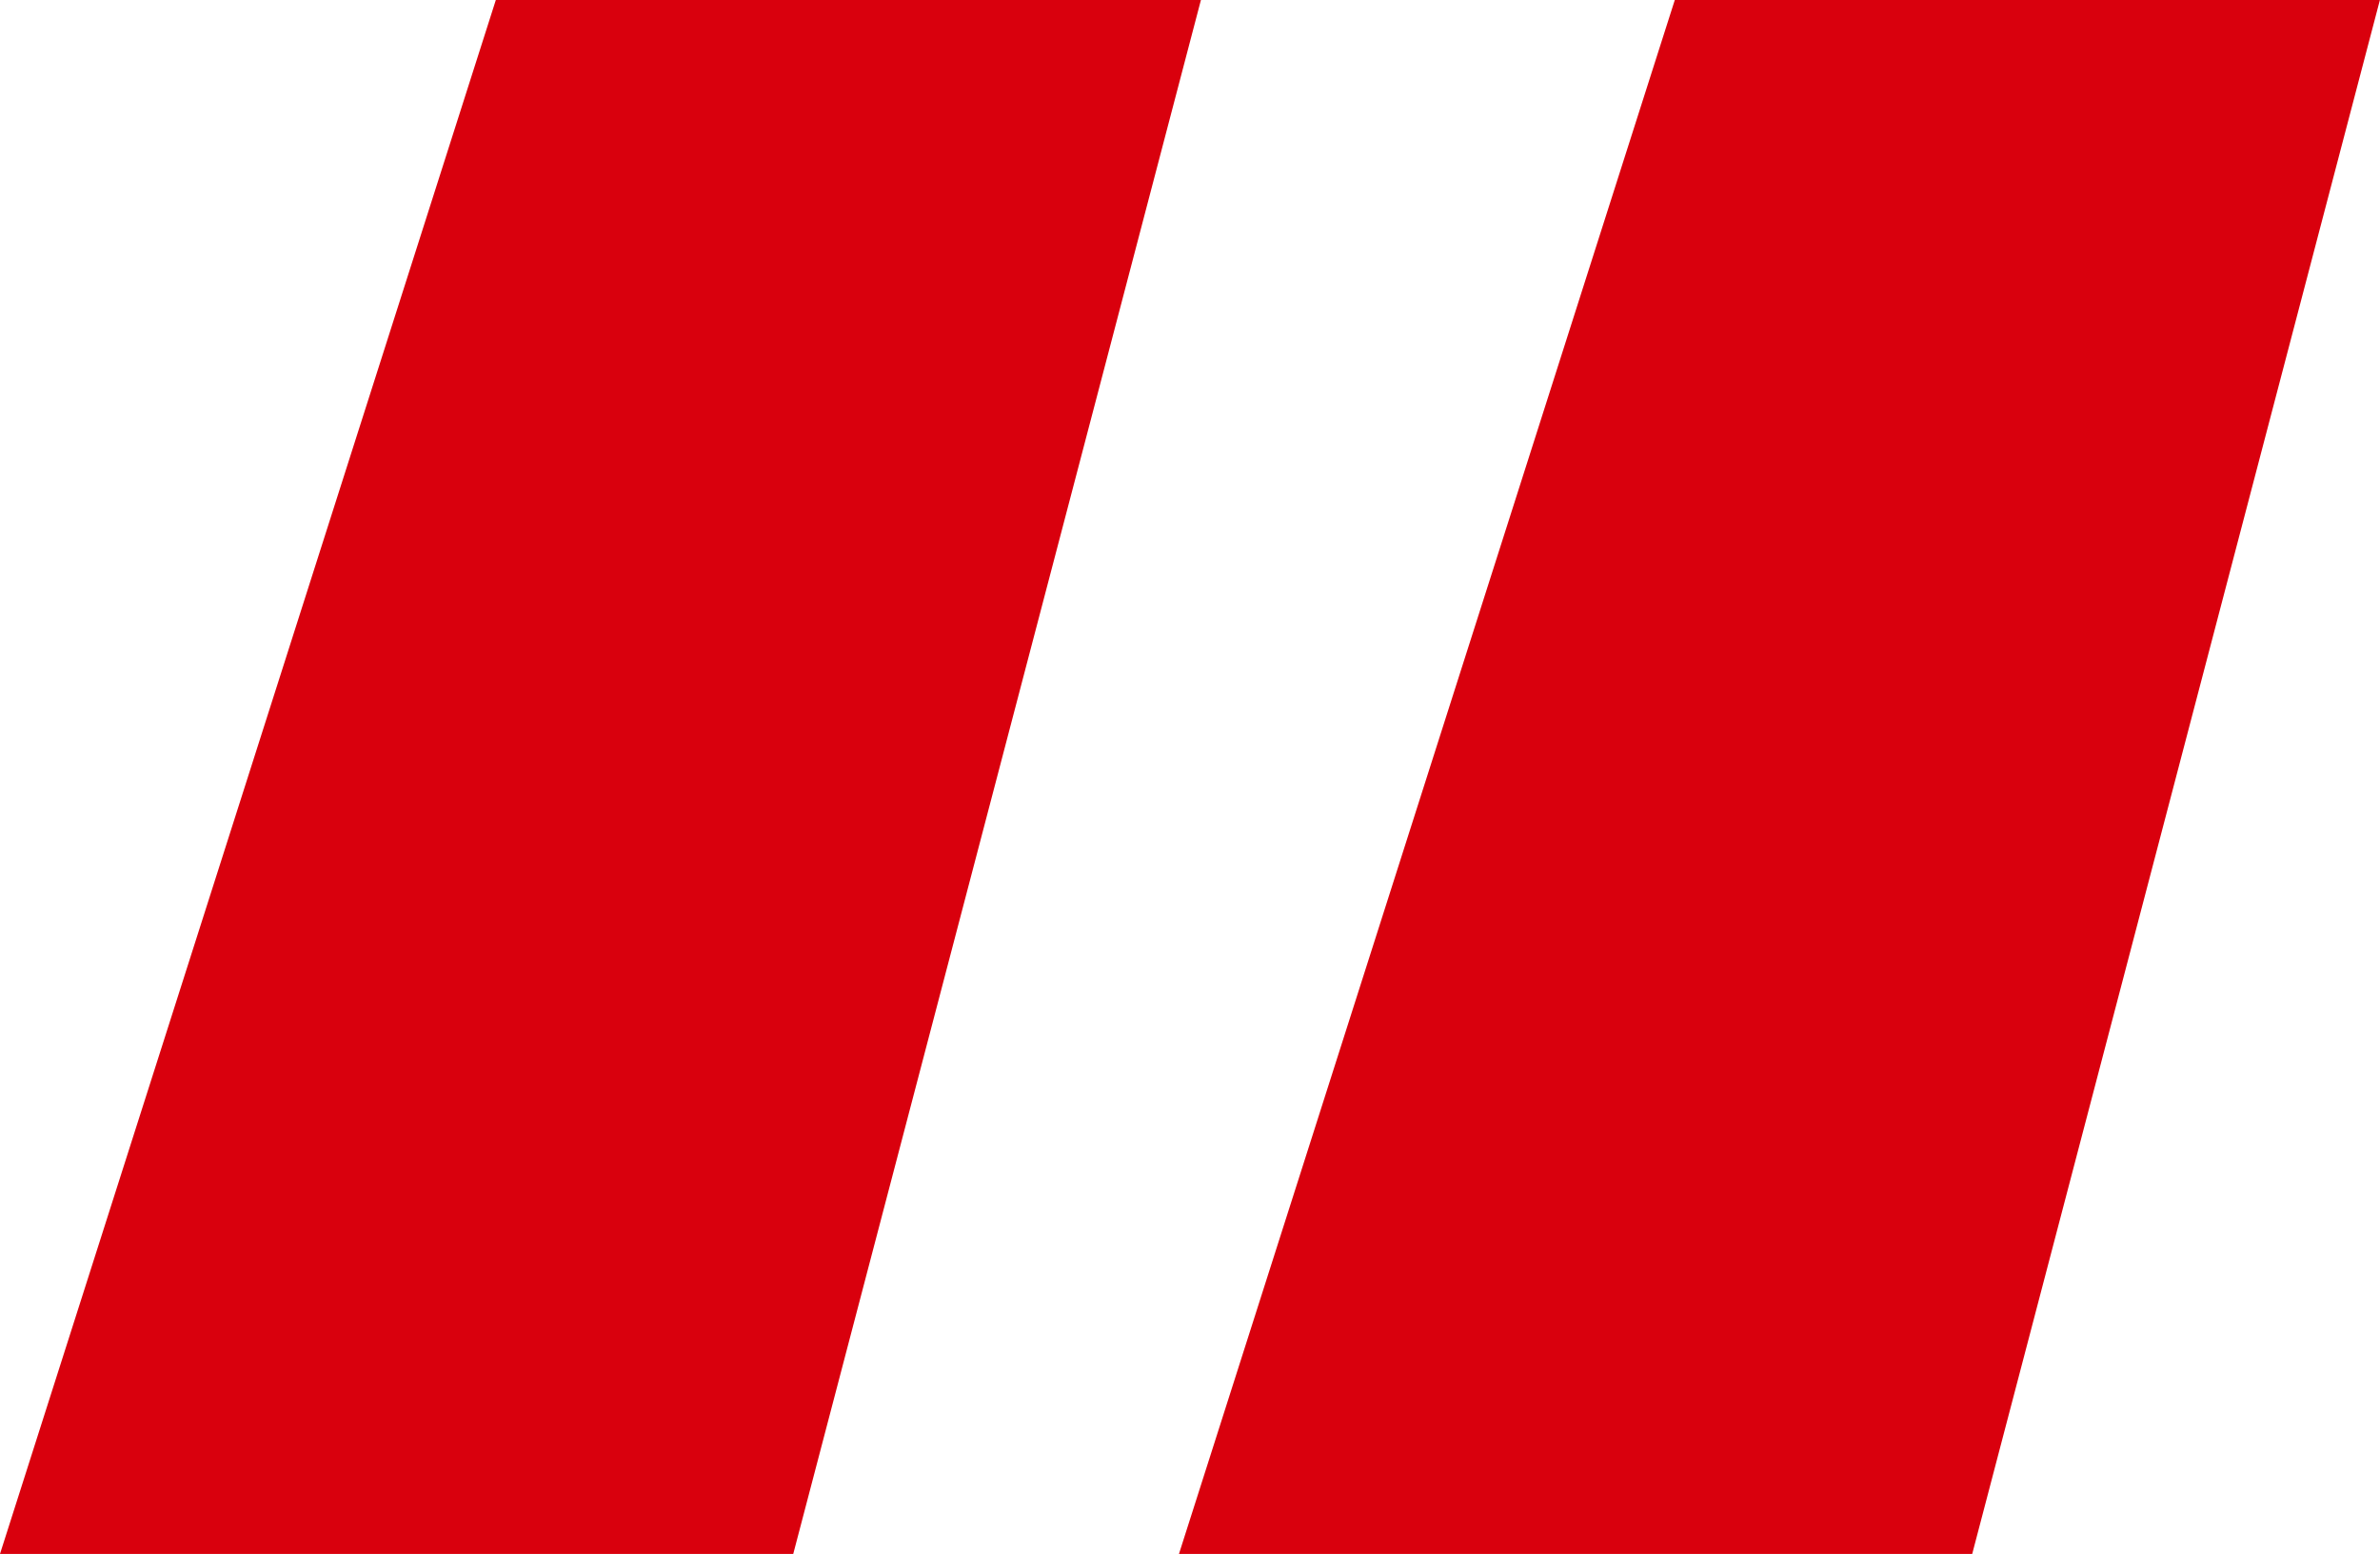
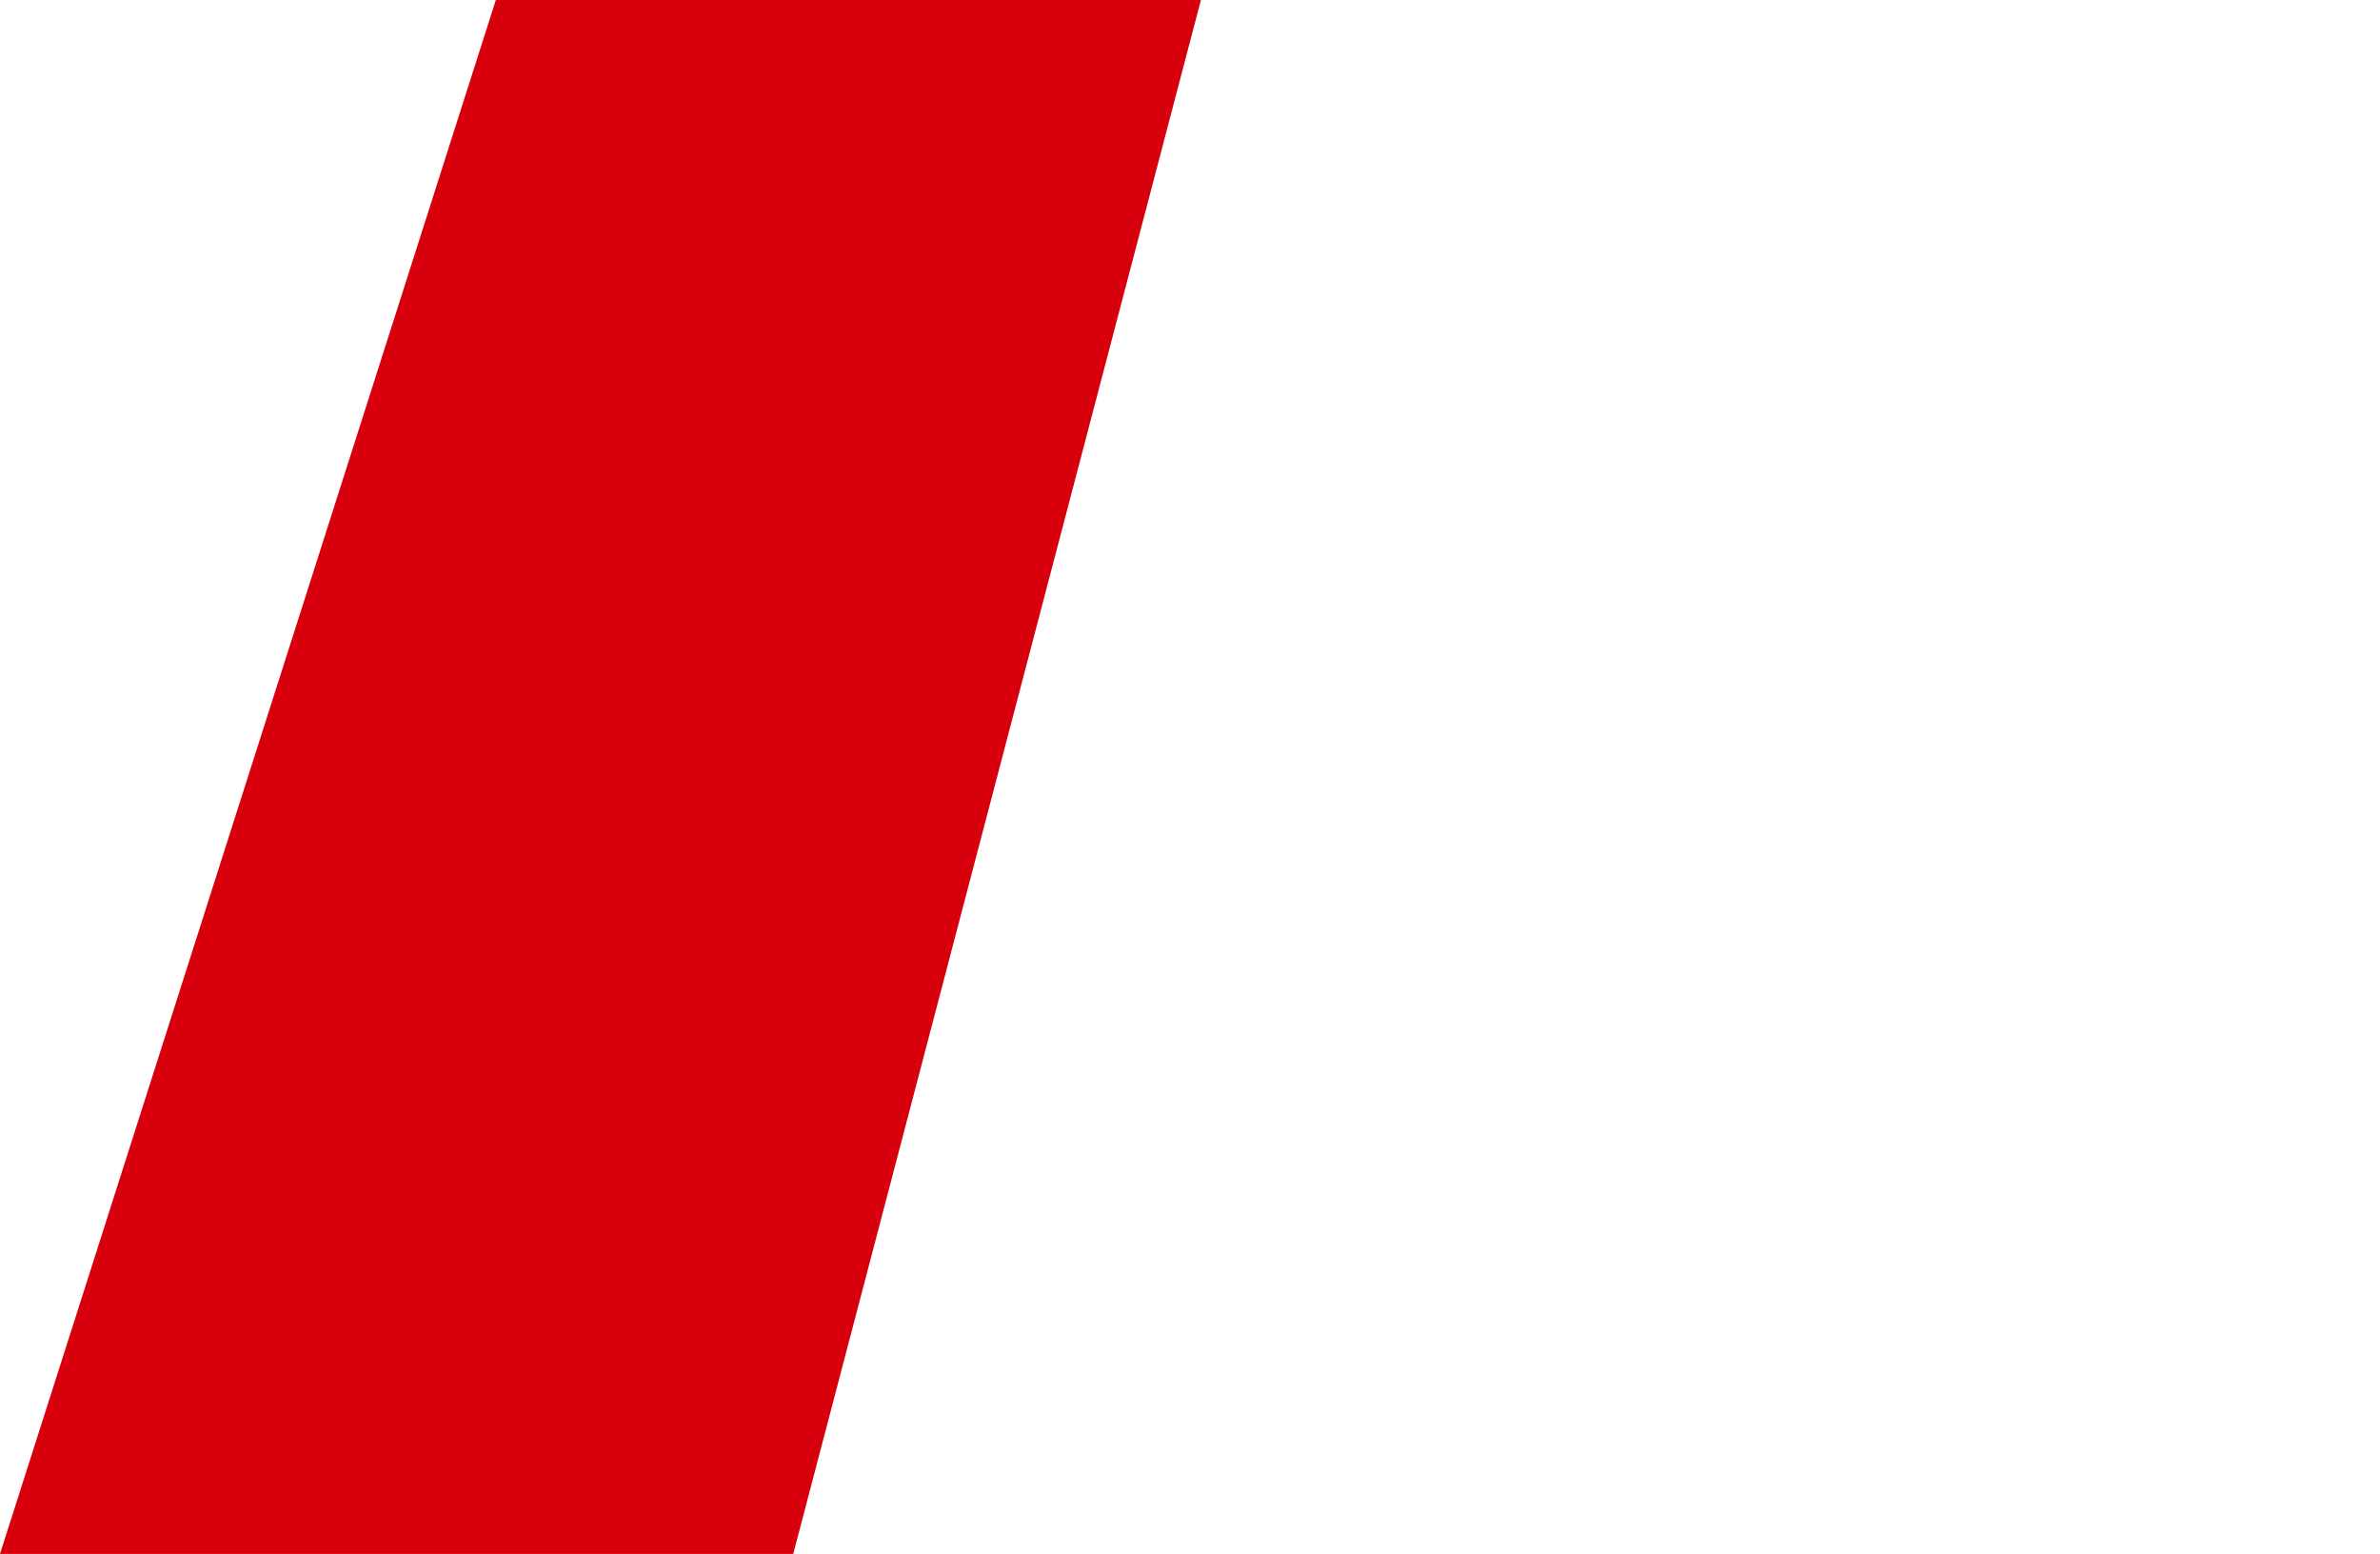
<svg xmlns="http://www.w3.org/2000/svg" width="121.177" height="79.102" viewBox="0 0 121.177 79.102">
-   <path id="quote" d="M17.469-25.488h35.9l-20.757,79.1H-7.776Zm60.027,0h35.9l-20.757,79.1H52.251Z" transform="translate(7.776 25.488)" fill="#d9000d" />
+   <path id="quote" d="M17.469-25.488h35.9l-20.757,79.1H-7.776Zm60.027,0h35.9H52.251Z" transform="translate(7.776 25.488)" fill="#d9000d" />
</svg>